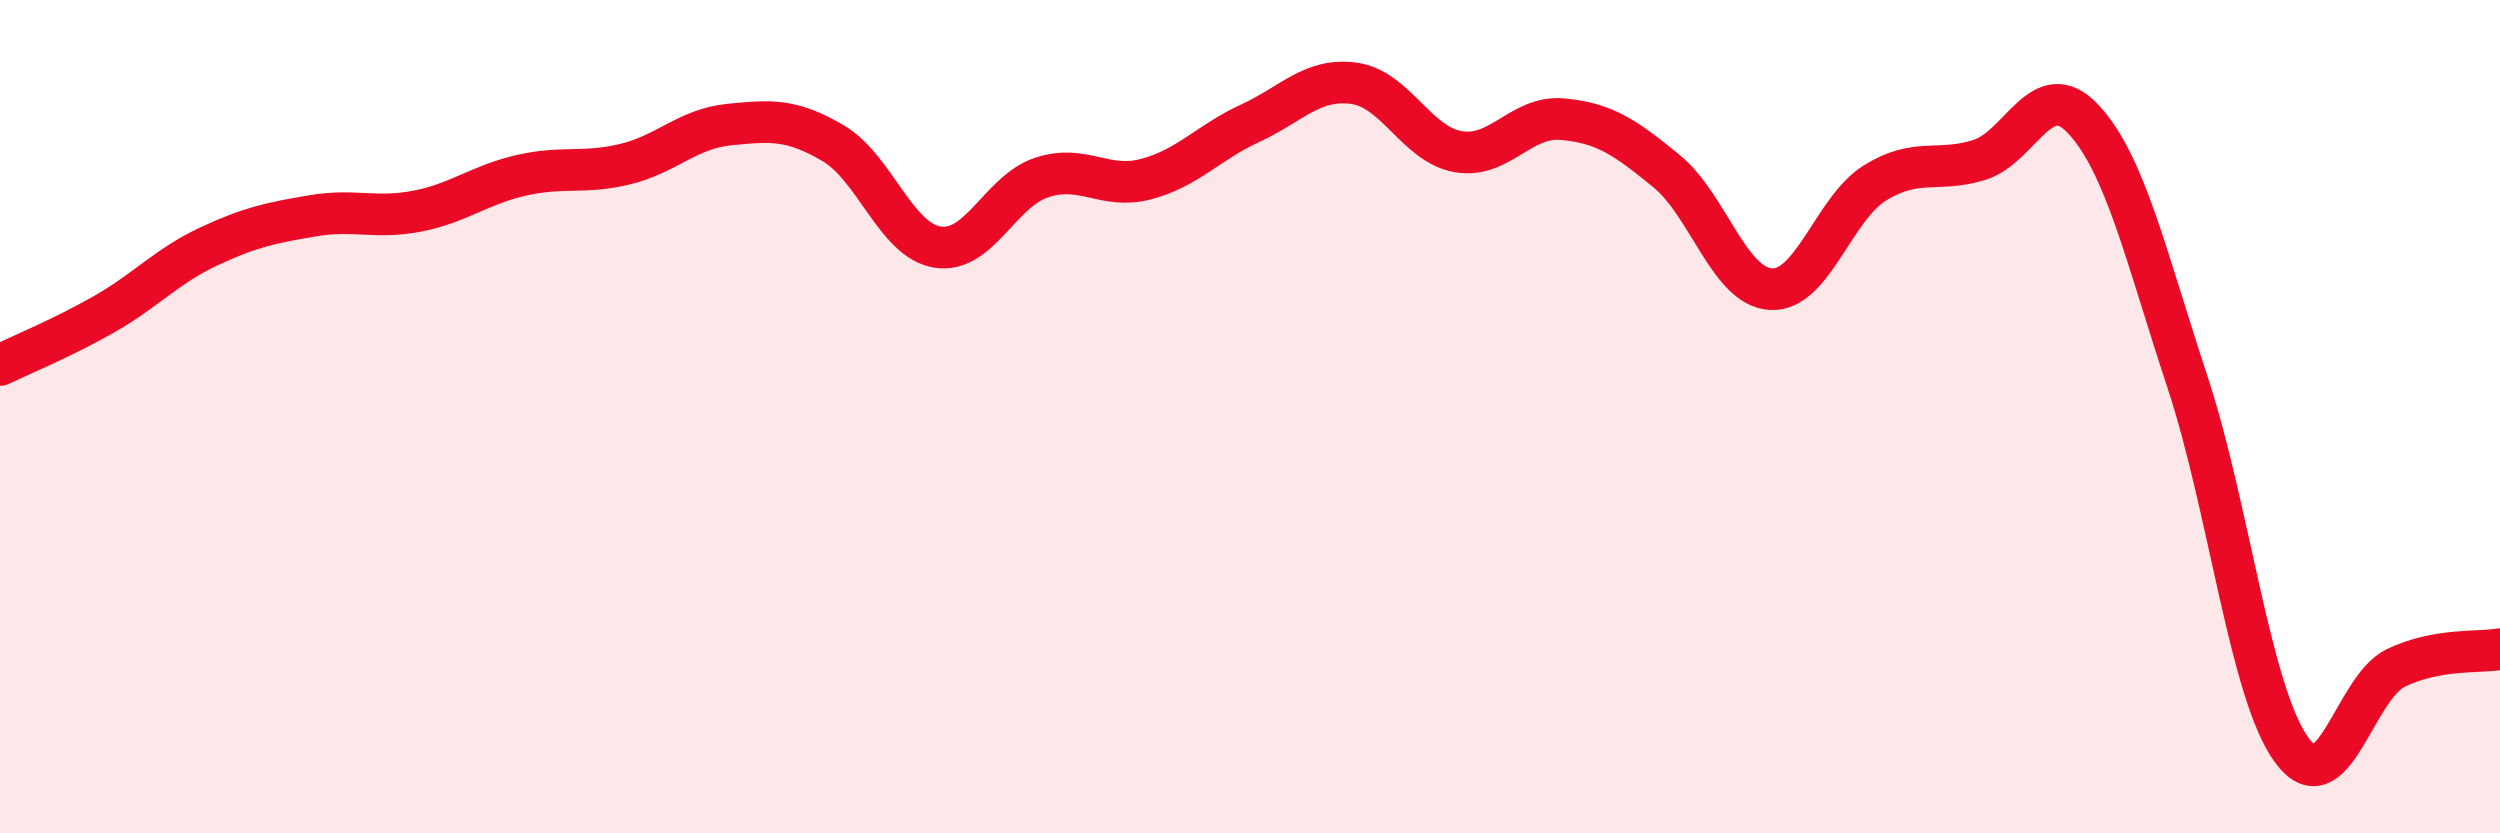
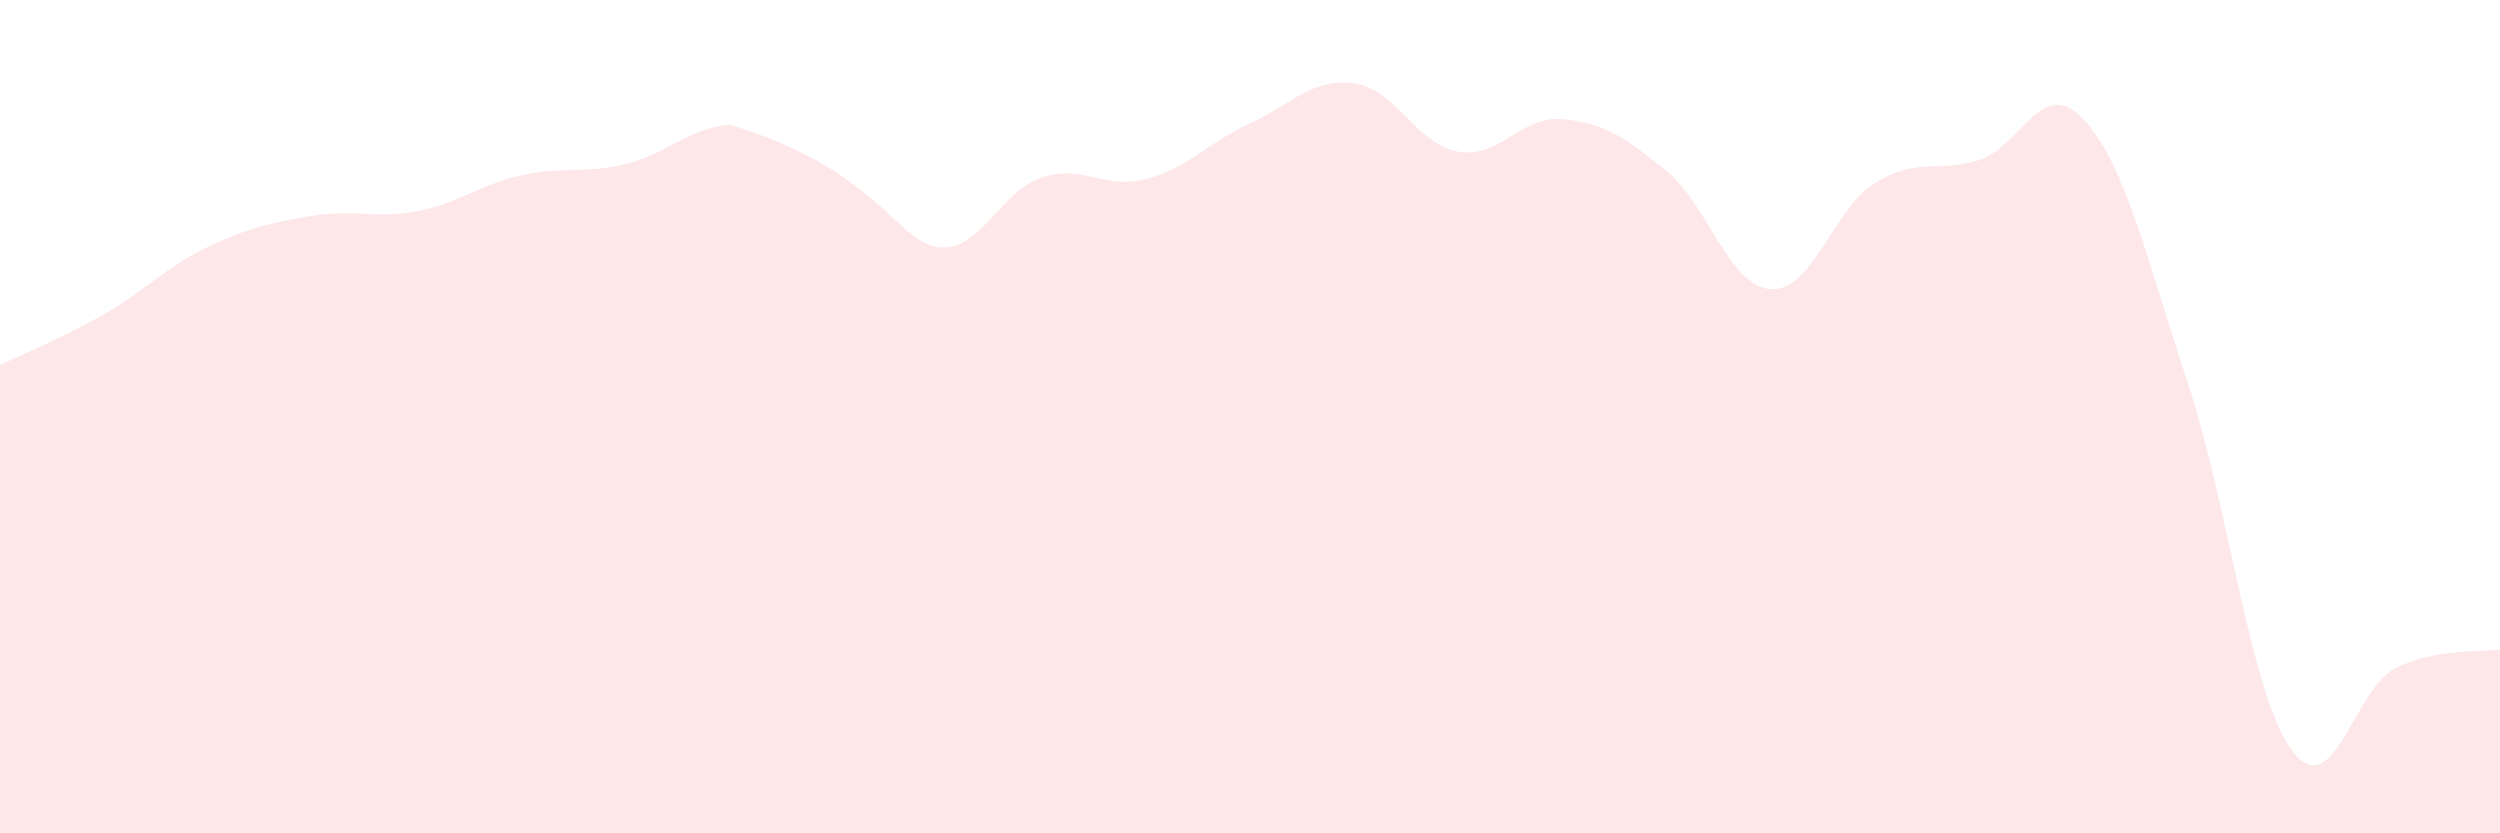
<svg xmlns="http://www.w3.org/2000/svg" width="60" height="20" viewBox="0 0 60 20">
-   <path d="M 0,8.76 C 0.5,8.52 1.5,8.11 2.5,7.54 C 3.5,6.97 4,6.39 5,5.92 C 6,5.45 6.5,5.35 7.5,5.18 C 8.5,5.01 9,5.26 10,5.07 C 11,4.88 11.5,4.44 12.5,4.21 C 13.5,3.98 14,4.18 15,3.94 C 16,3.7 16.5,3.09 17.5,2.99 C 18.5,2.89 19,2.85 20,3.44 C 21,4.03 21.5,5.77 22.5,5.93 C 23.5,6.09 24,4.59 25,4.26 C 26,3.93 26.5,4.56 27.5,4.3 C 28.5,4.04 29,3.42 30,2.96 C 31,2.5 31.5,1.86 32.5,2 C 33.5,2.14 34,3.47 35,3.64 C 36,3.81 36.5,2.77 37.5,2.86 C 38.5,2.95 39,3.29 40,4.11 C 41,4.93 41.5,6.88 42.5,6.94 C 43.5,7 44,5.01 45,4.39 C 46,3.77 46.5,4.15 47.5,3.84 C 48.5,3.53 49,1.79 50,2.86 C 51,3.93 51.5,6.14 52.5,9.17 C 53.5,12.2 54,16.63 55,18 C 56,19.37 56.5,16.51 57.5,16.03 C 58.5,15.55 59.5,15.67 60,15.58L60 20L0 20Z" fill="#EB0A25" opacity="0.1" stroke-linecap="round" stroke-linejoin="round" />
-   <path d="M 0,8.76 C 0.5,8.52 1.5,8.11 2.5,7.54 C 3.5,6.97 4,6.39 5,5.92 C 6,5.45 6.5,5.35 7.5,5.18 C 8.5,5.01 9,5.26 10,5.07 C 11,4.88 11.5,4.44 12.5,4.21 C 13.5,3.98 14,4.18 15,3.94 C 16,3.7 16.5,3.09 17.5,2.99 C 18.5,2.89 19,2.85 20,3.44 C 21,4.03 21.5,5.77 22.5,5.93 C 23.5,6.09 24,4.59 25,4.26 C 26,3.93 26.5,4.56 27.5,4.3 C 28.5,4.04 29,3.42 30,2.96 C 31,2.5 31.5,1.86 32.5,2 C 33.5,2.14 34,3.47 35,3.64 C 36,3.81 36.5,2.77 37.5,2.86 C 38.5,2.95 39,3.29 40,4.11 C 41,4.93 41.5,6.88 42.5,6.94 C 43.5,7 44,5.01 45,4.39 C 46,3.77 46.5,4.15 47.5,3.84 C 48.5,3.53 49,1.79 50,2.86 C 51,3.93 51.5,6.14 52.5,9.17 C 53.5,12.2 54,16.63 55,18 C 56,19.37 56.5,16.51 57.5,16.03 C 58.5,15.55 59.5,15.67 60,15.58" stroke="#EB0A25" stroke-width="1" fill="none" stroke-linecap="round" stroke-linejoin="round" />
+   <path d="M 0,8.76 C 0.5,8.52 1.5,8.11 2.5,7.54 C 3.5,6.97 4,6.39 5,5.92 C 6,5.45 6.5,5.35 7.5,5.18 C 8.5,5.01 9,5.26 10,5.07 C 11,4.88 11.5,4.44 12.5,4.21 C 13.5,3.98 14,4.18 15,3.94 C 16,3.7 16.5,3.09 17.5,2.99 C 21,4.03 21.5,5.77 22.5,5.93 C 23.5,6.09 24,4.59 25,4.26 C 26,3.93 26.5,4.56 27.5,4.3 C 28.5,4.04 29,3.42 30,2.96 C 31,2.5 31.5,1.86 32.5,2 C 33.5,2.14 34,3.47 35,3.64 C 36,3.81 36.5,2.77 37.5,2.86 C 38.5,2.95 39,3.29 40,4.11 C 41,4.93 41.5,6.88 42.5,6.94 C 43.5,7 44,5.01 45,4.39 C 46,3.77 46.5,4.15 47.5,3.84 C 48.5,3.53 49,1.79 50,2.86 C 51,3.93 51.5,6.14 52.5,9.17 C 53.5,12.2 54,16.63 55,18 C 56,19.37 56.5,16.51 57.5,16.03 C 58.5,15.55 59.5,15.67 60,15.58L60 20L0 20Z" fill="#EB0A25" opacity="0.1" stroke-linecap="round" stroke-linejoin="round" />
</svg>